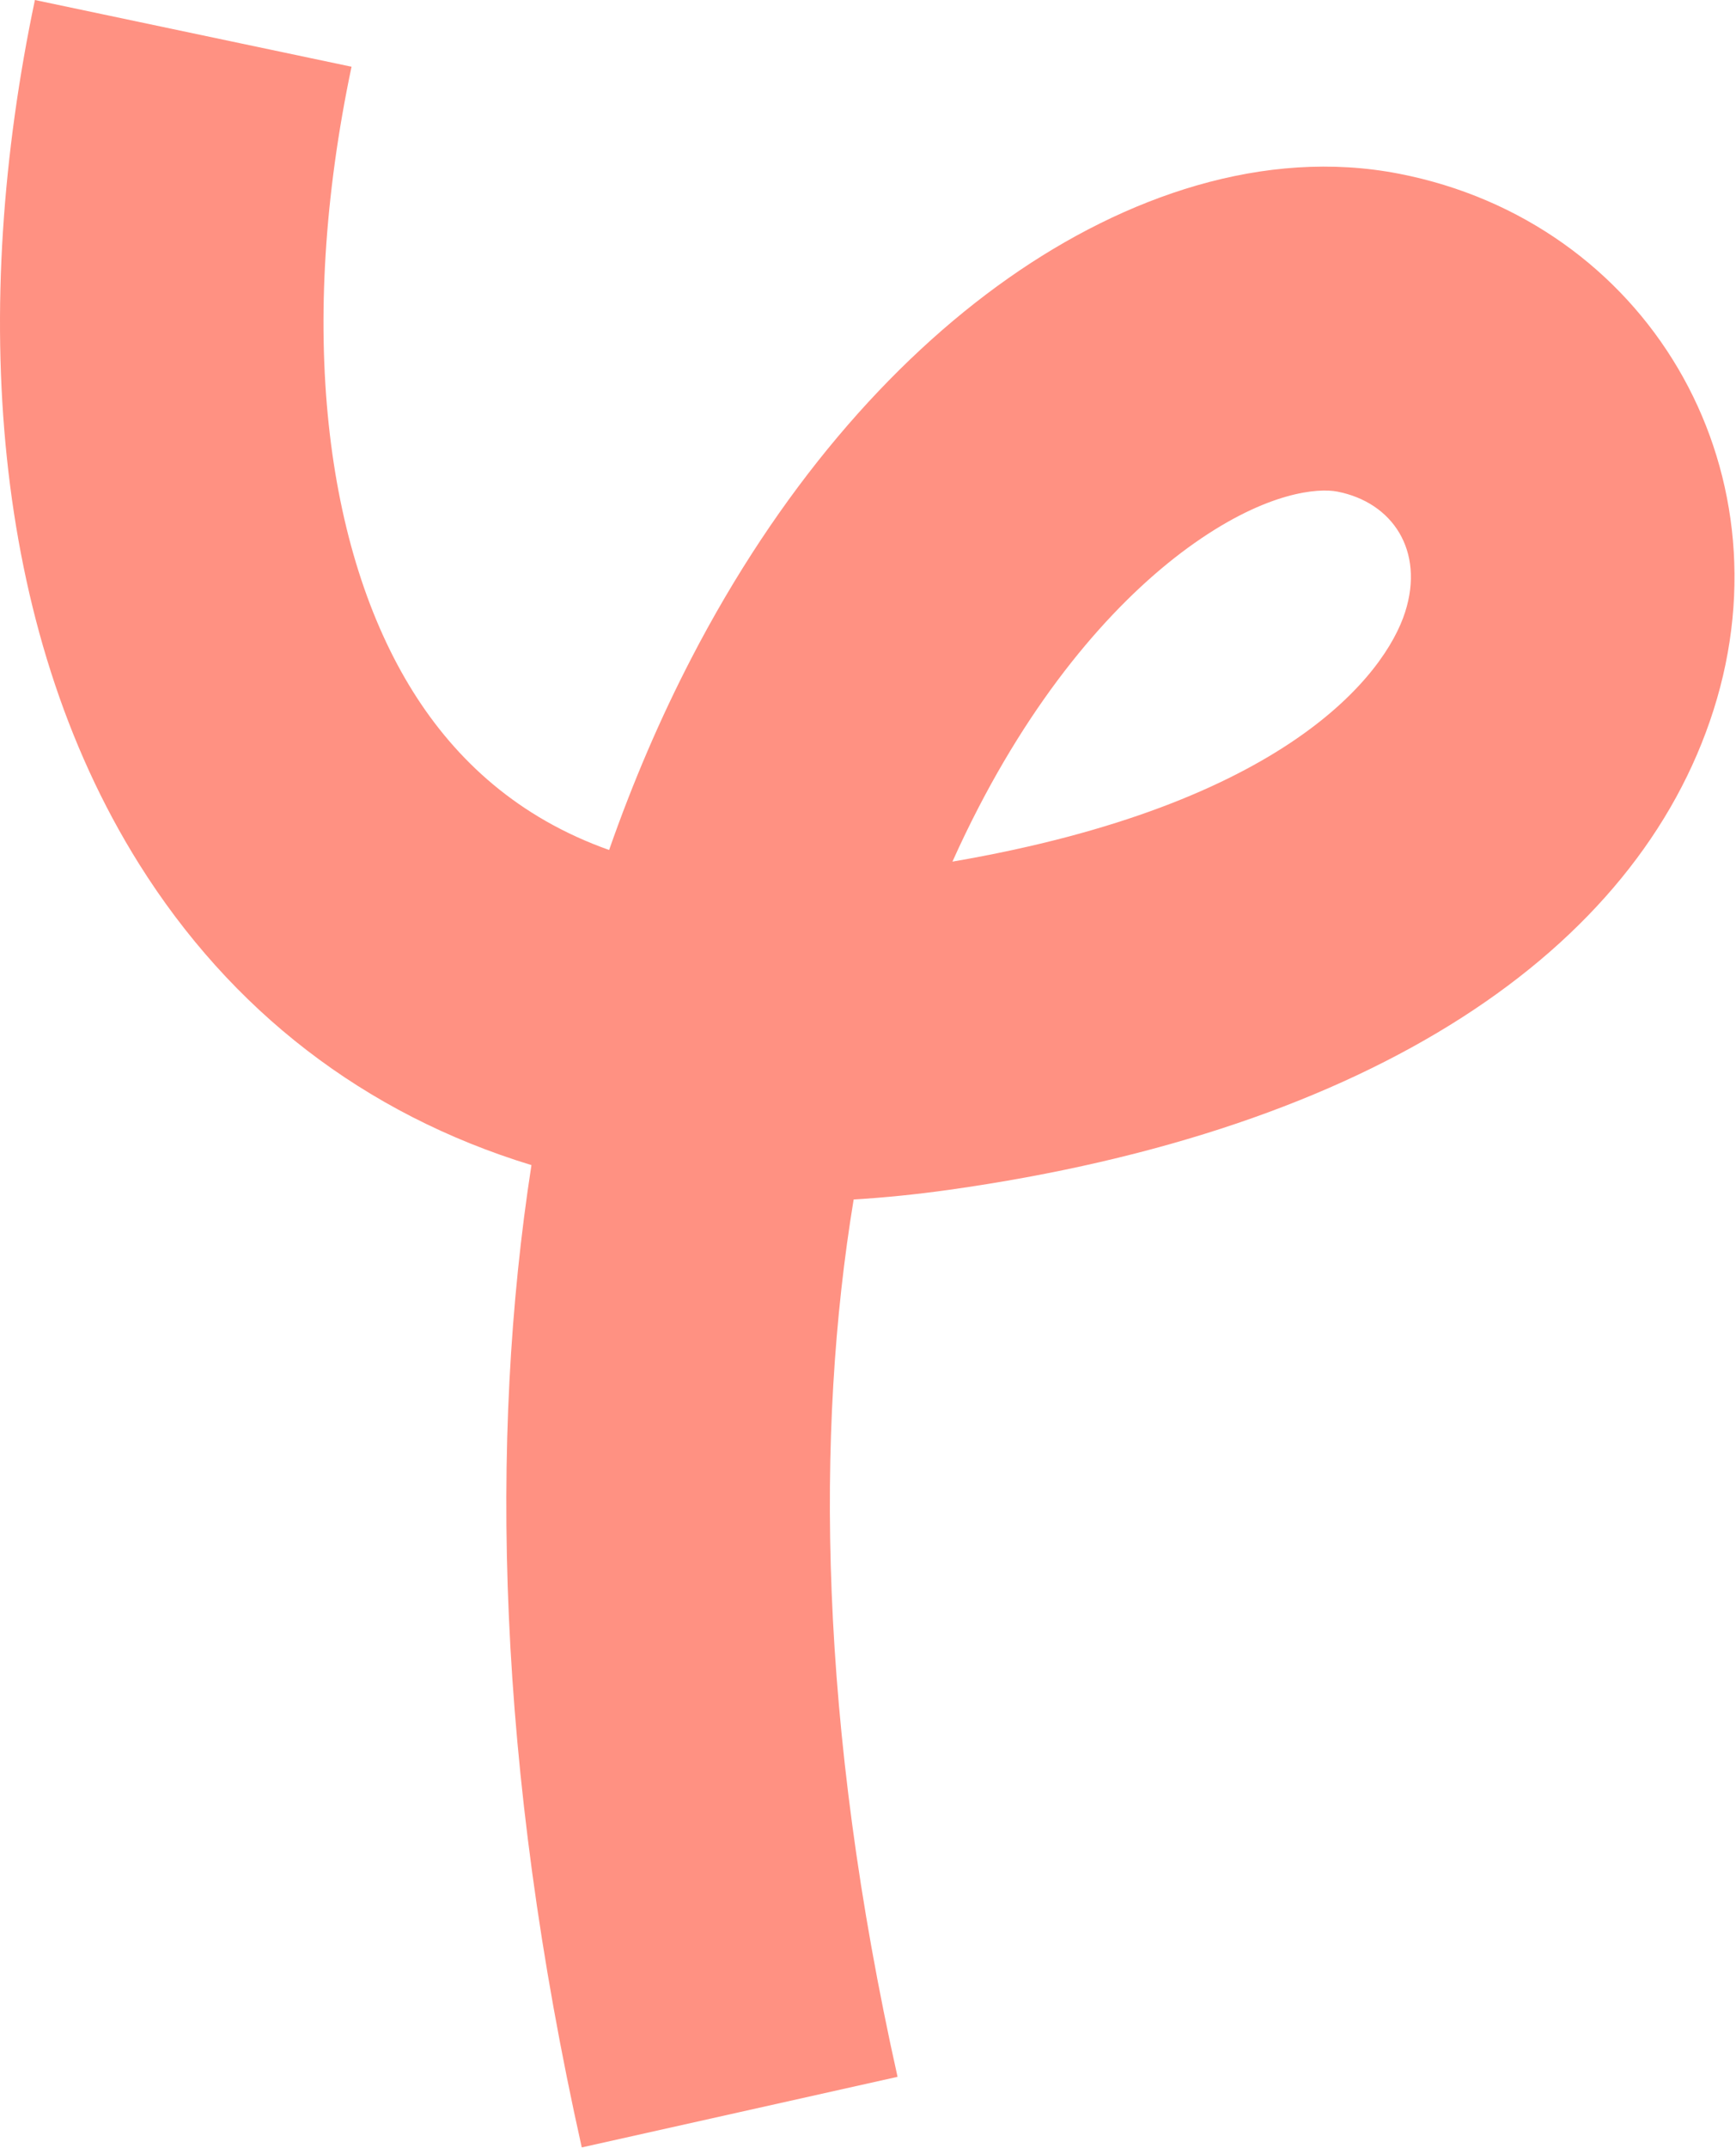
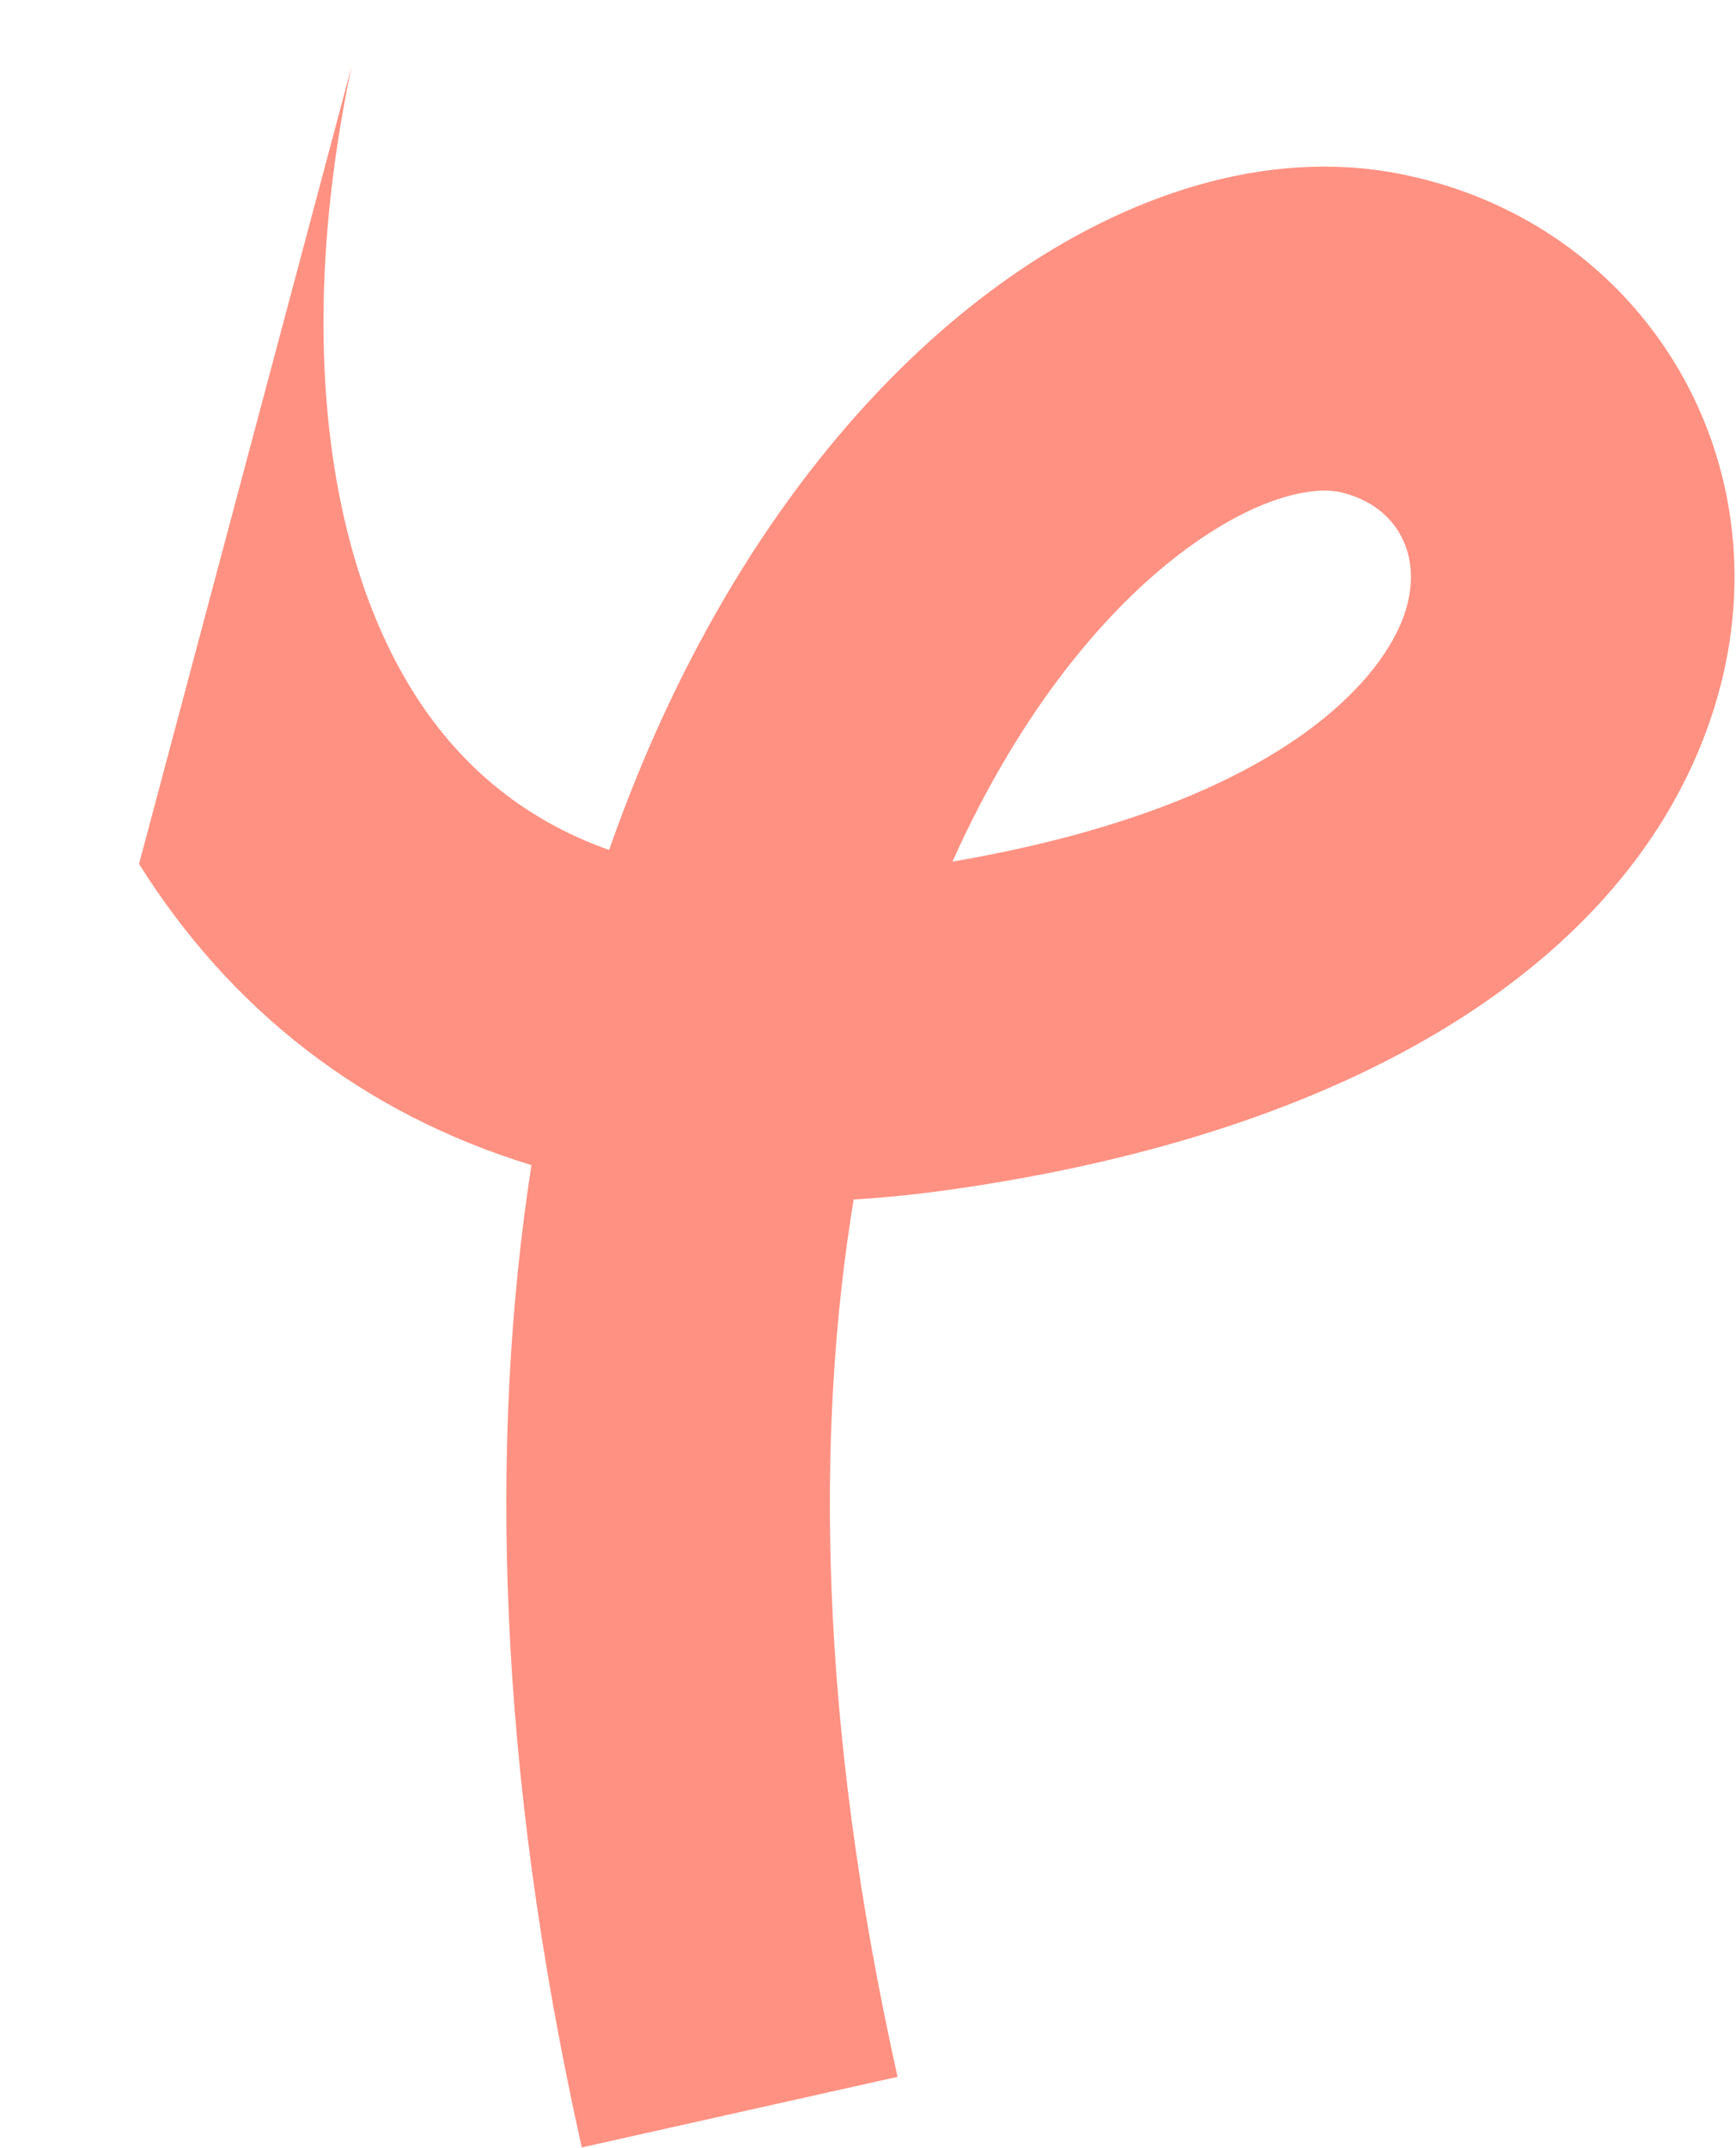
<svg xmlns="http://www.w3.org/2000/svg" fill="none" height="100%" overflow="visible" preserveAspectRatio="none" style="display: block;" viewBox="0 0 939 1161" width="100%">
-   <path clip-rule="evenodd" d="M75.208 466.942C-5.328 338.497 -16.087 166.025 18.88 0L190.144 36.07C160.5 176.823 175.726 297.787 223.492 373.967C246.716 411.005 280.45 442.021 329.466 459.412C342.453 422.296 357.368 387.829 373.831 356.043C420.771 265.412 480.886 195.68 545.553 150.258C608.635 105.949 684.031 79.769 756.718 93.896C890.212 119.84 968.899 251.716 926.828 383.862C885.5 513.677 742.722 610.84 513.326 643.099C495.756 645.569 478.557 647.302 461.743 648.314C441.046 773.881 442.827 931.547 485.485 1122.51L314.673 1160.67C268.832 955.458 264.461 778.077 287.457 629.728C196.69 602.044 124.761 545.973 75.208 466.942ZM515.169 465.701C695.518 434.793 749.284 364.598 760.054 330.767C770.587 297.682 753.305 271.529 723.327 265.703C713.15 263.725 685.833 265.608 646.152 293.479C608.058 320.237 565.362 366.803 529.244 436.537C524.416 445.858 519.716 455.579 515.169 465.701Z" fill="#FF7663" fill-rule="evenodd" id="Vector 17 (Stroke)" opacity="0.8" />
+   <path clip-rule="evenodd" d="M75.208 466.942L190.144 36.07C160.5 176.823 175.726 297.787 223.492 373.967C246.716 411.005 280.45 442.021 329.466 459.412C342.453 422.296 357.368 387.829 373.831 356.043C420.771 265.412 480.886 195.68 545.553 150.258C608.635 105.949 684.031 79.769 756.718 93.896C890.212 119.84 968.899 251.716 926.828 383.862C885.5 513.677 742.722 610.84 513.326 643.099C495.756 645.569 478.557 647.302 461.743 648.314C441.046 773.881 442.827 931.547 485.485 1122.51L314.673 1160.67C268.832 955.458 264.461 778.077 287.457 629.728C196.69 602.044 124.761 545.973 75.208 466.942ZM515.169 465.701C695.518 434.793 749.284 364.598 760.054 330.767C770.587 297.682 753.305 271.529 723.327 265.703C713.15 263.725 685.833 265.608 646.152 293.479C608.058 320.237 565.362 366.803 529.244 436.537C524.416 445.858 519.716 455.579 515.169 465.701Z" fill="#FF7663" fill-rule="evenodd" id="Vector 17 (Stroke)" opacity="0.8" />
</svg>